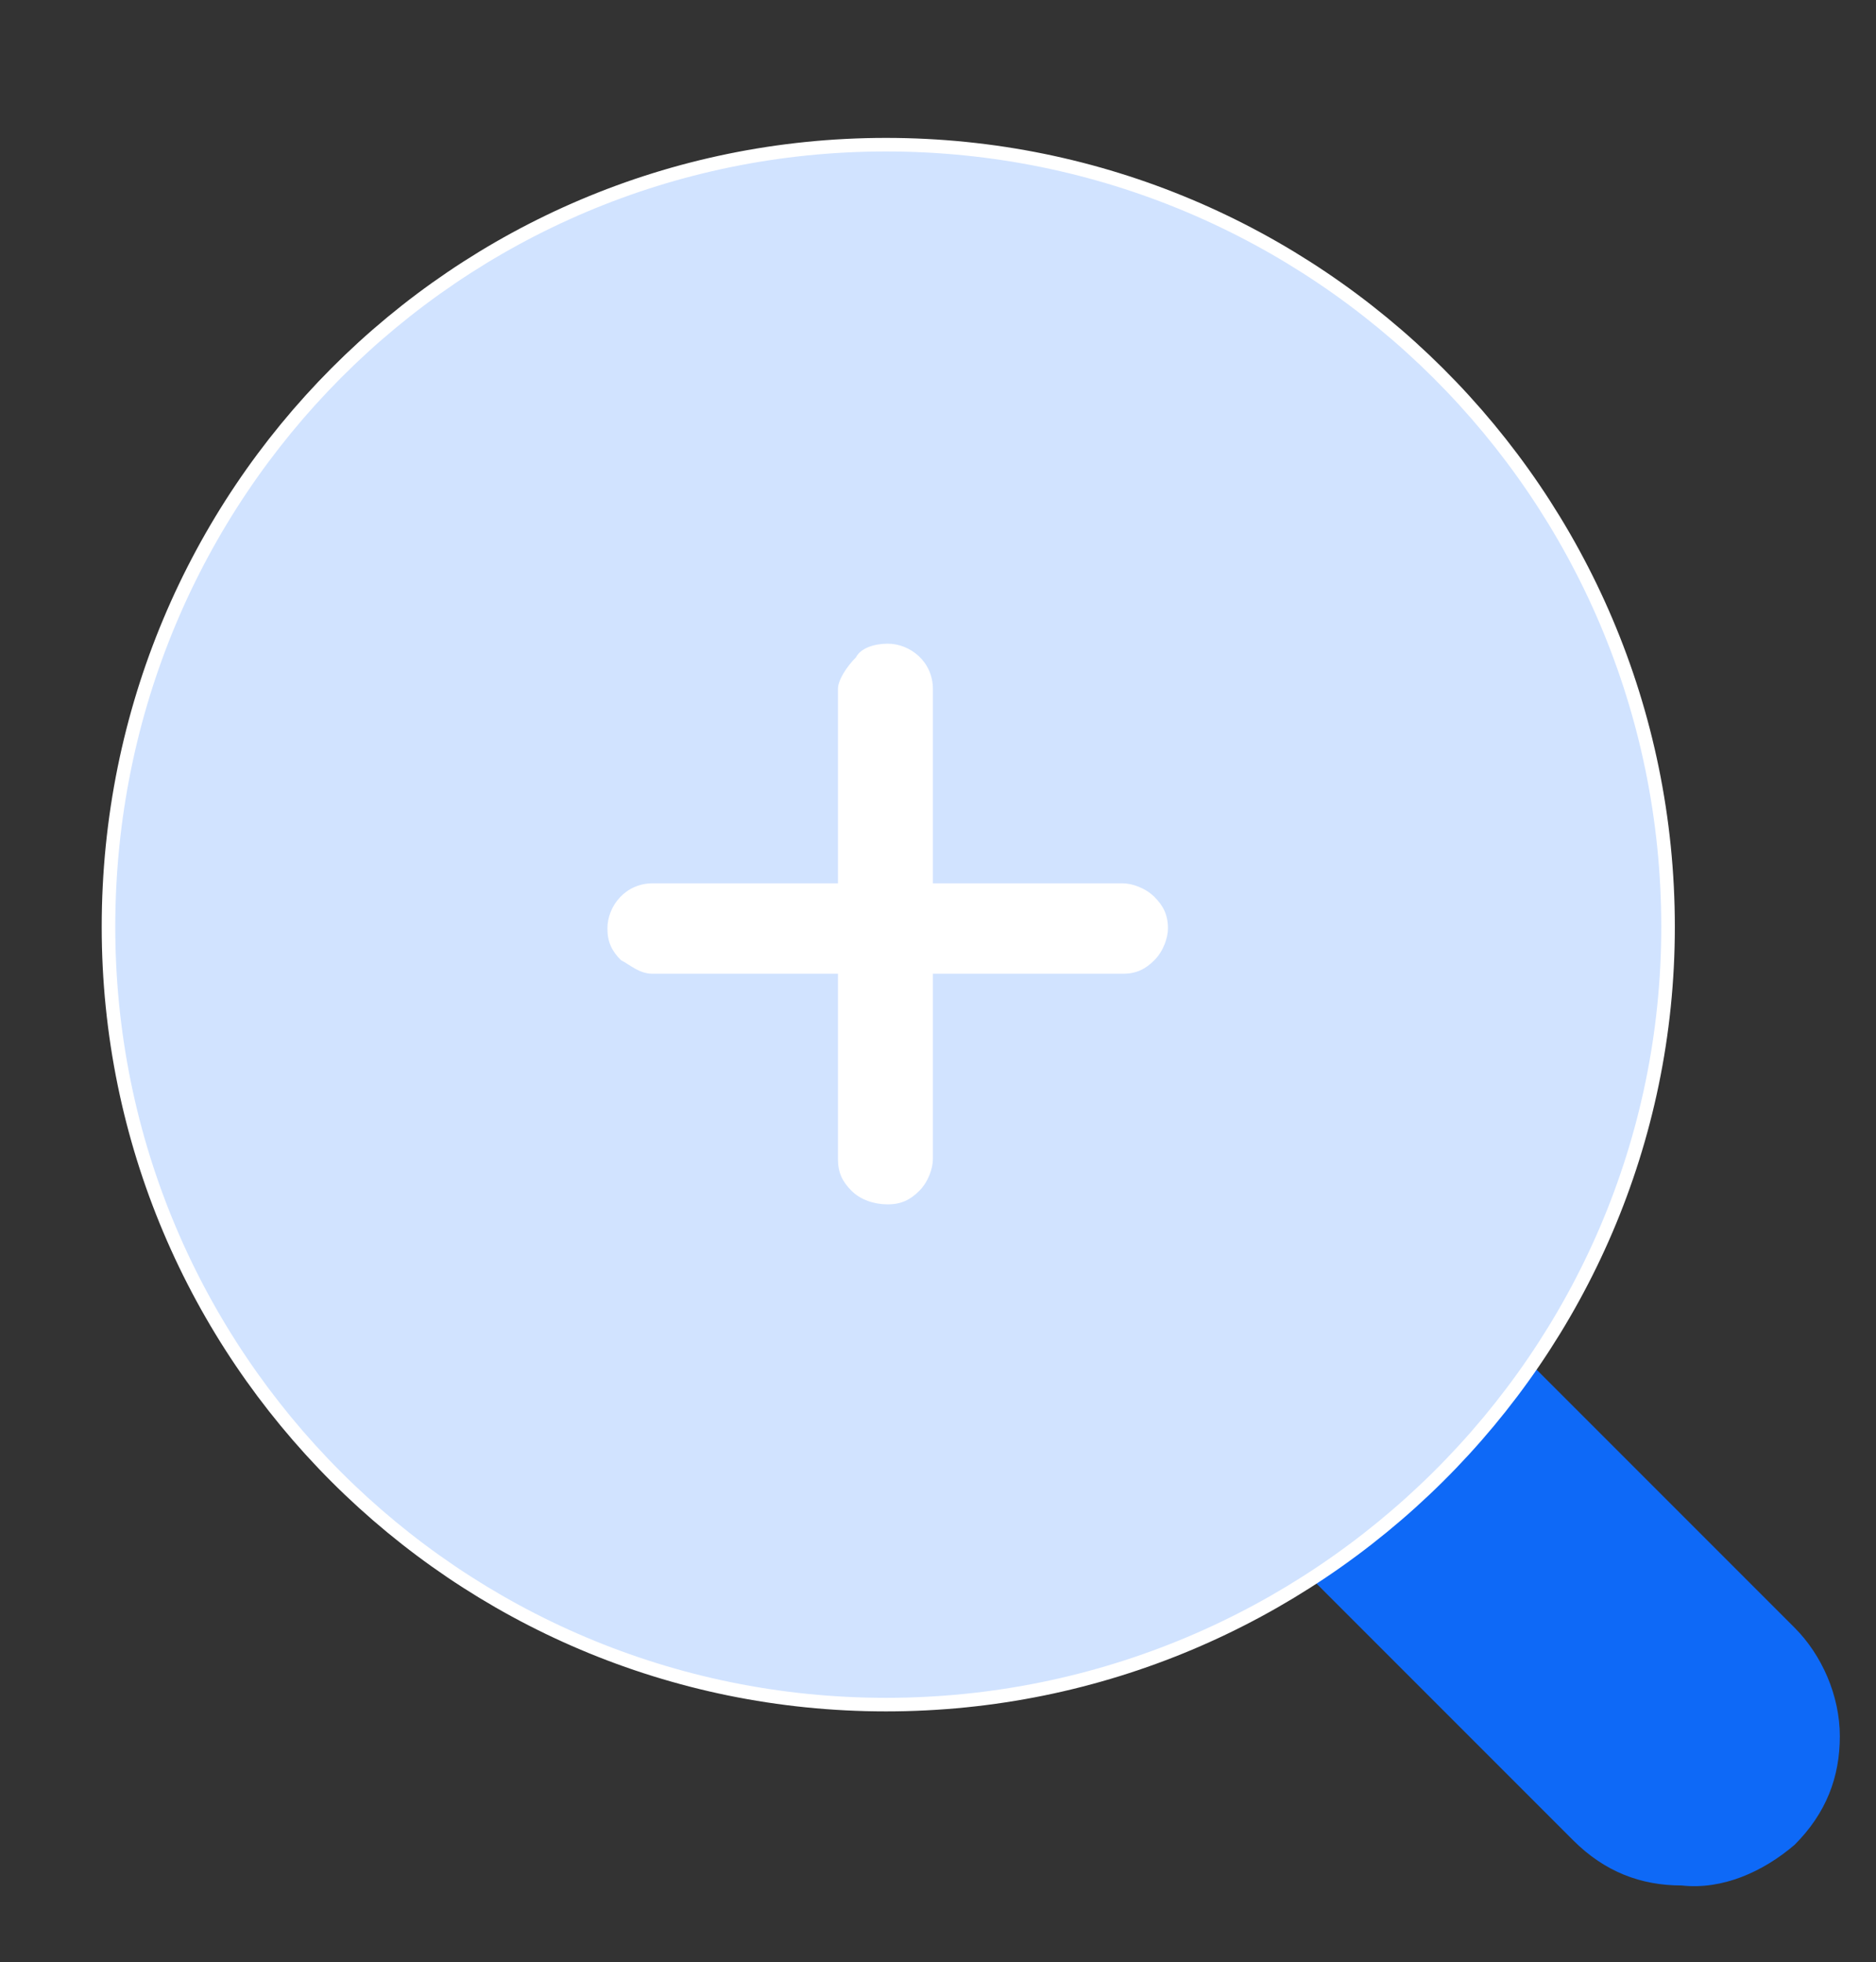
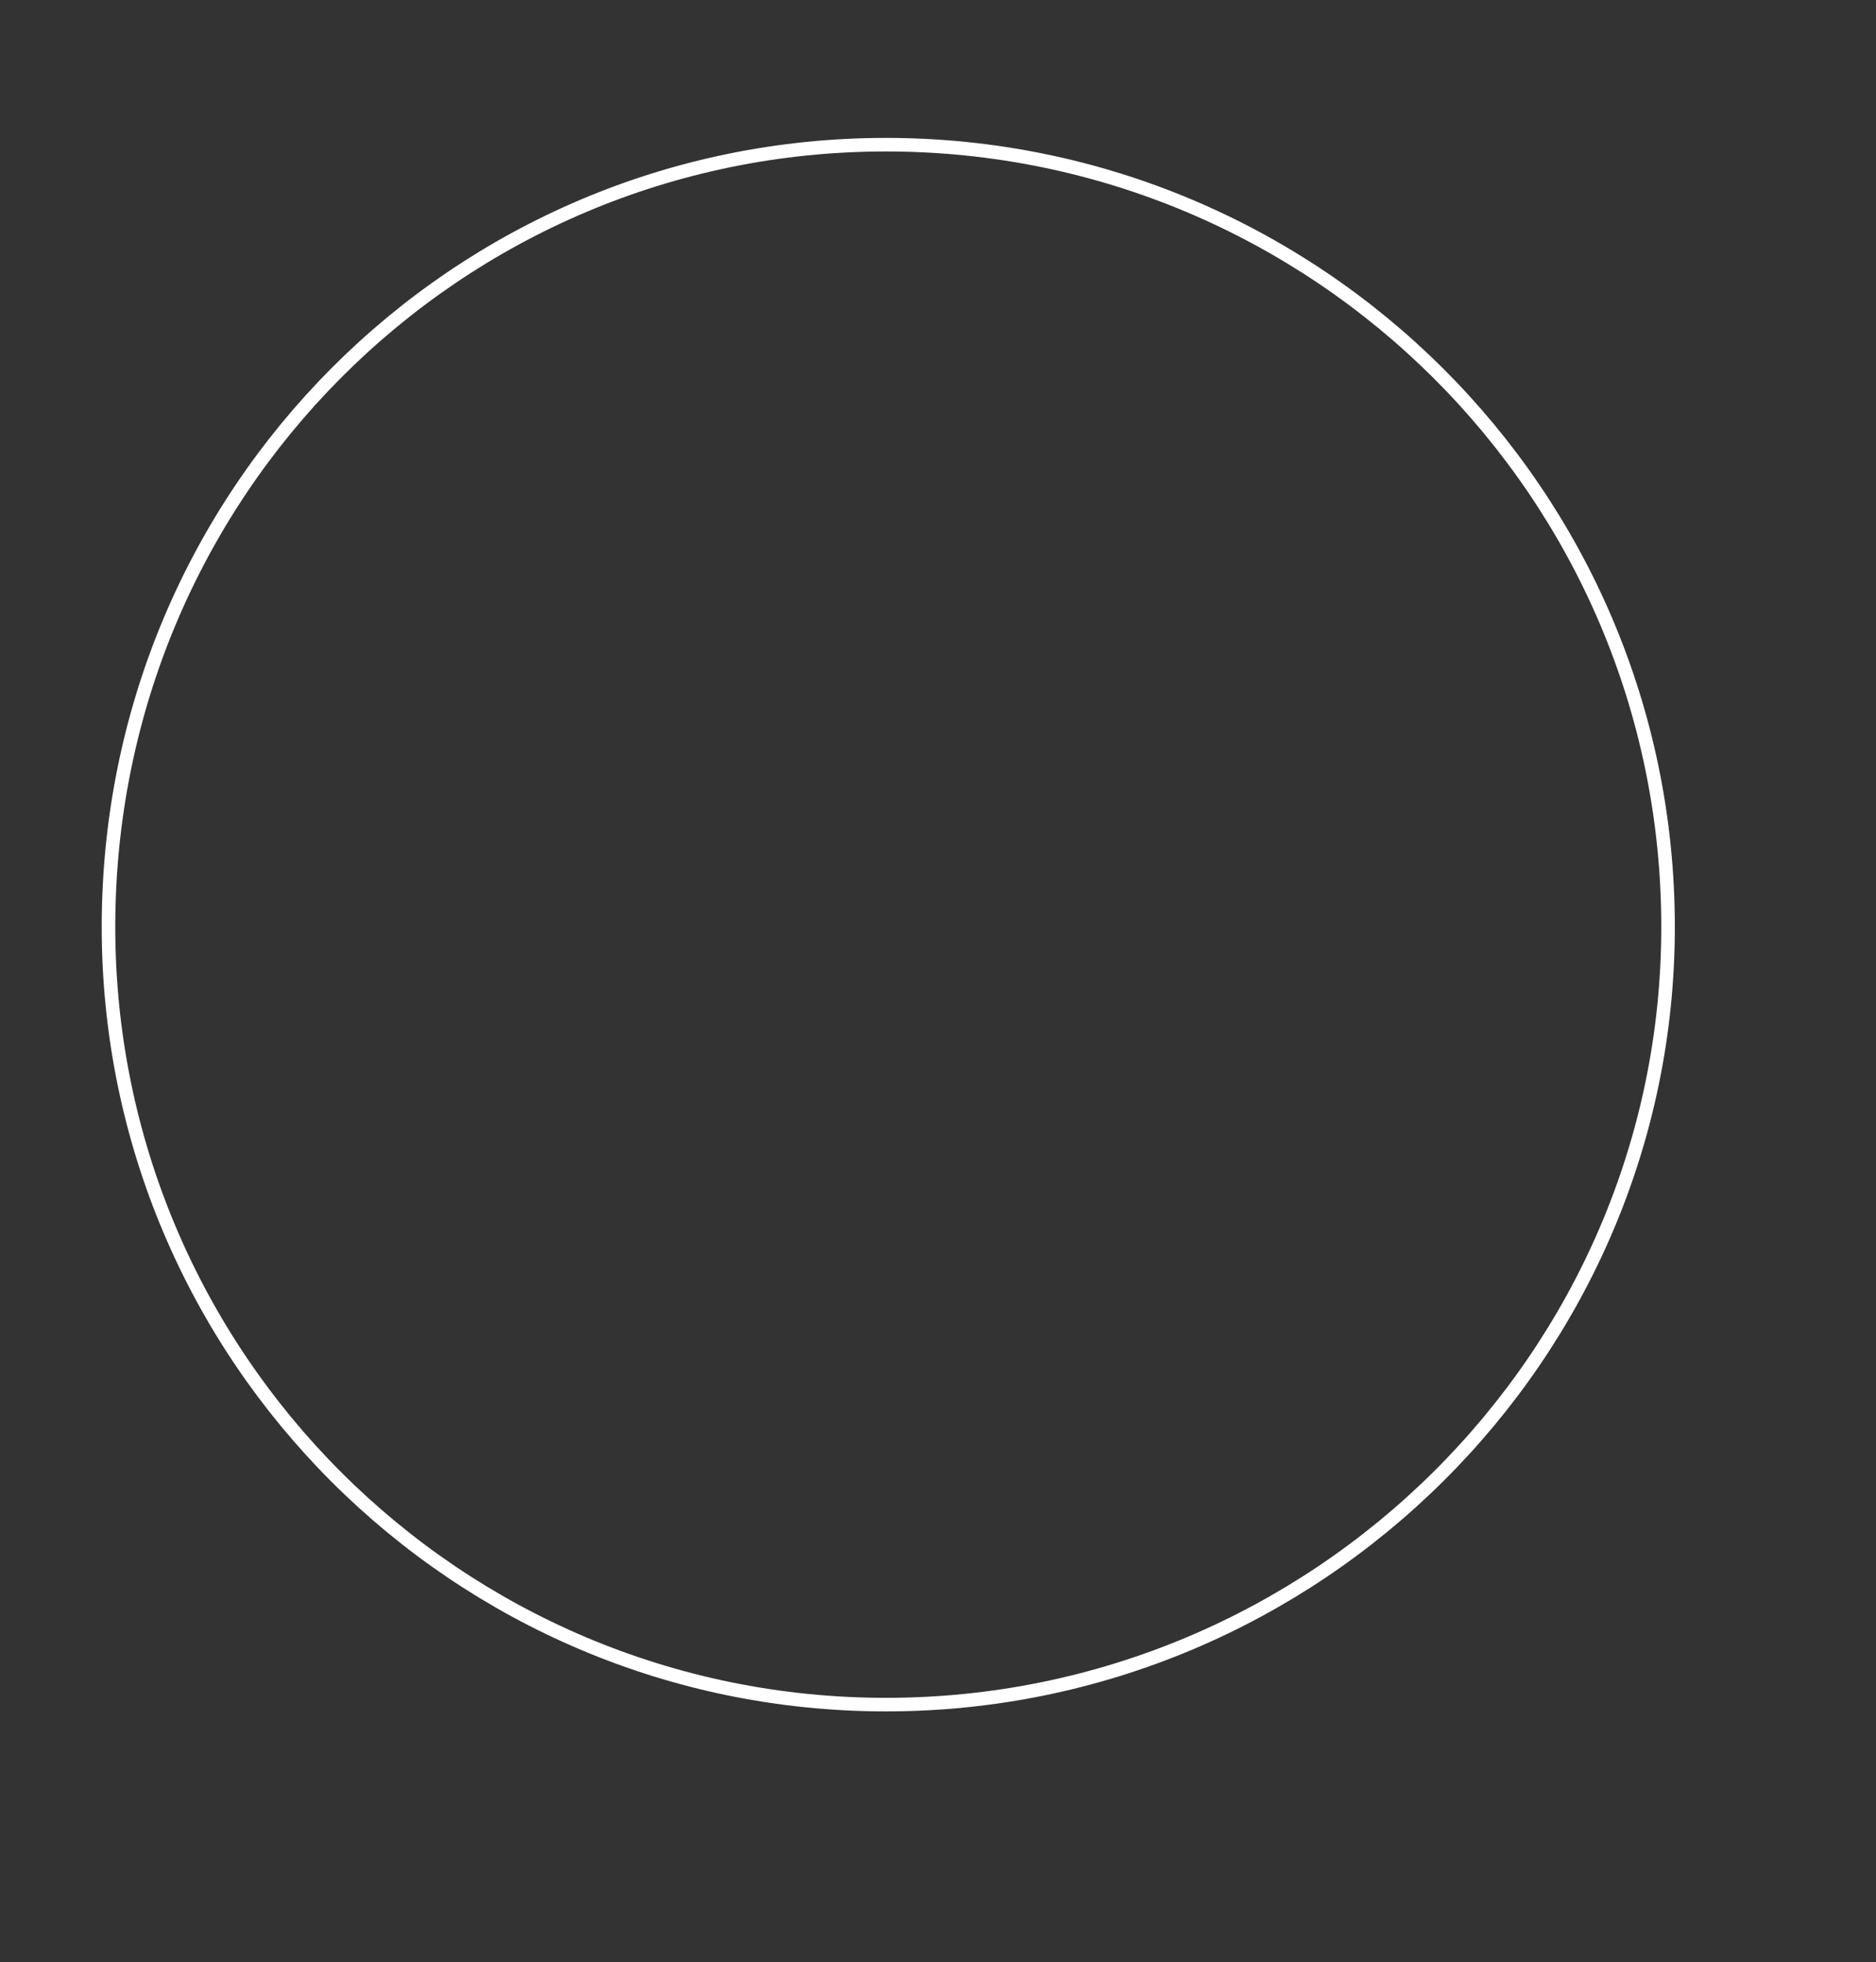
<svg xmlns="http://www.w3.org/2000/svg" version="1.1" id="图层_1" x="0px" y="0px" viewBox="0 0 41.5 43.4" style="enable-background:new 0 0 41.5 43.4;" xml:space="preserve">
  <rect x="0" y="0" width="41.5" height="43.4" fill="#333333" stroke="none" />
  <style type="text/css">
	.st0{fill-rule:evenodd;clip-rule:evenodd;fill:#0E69F7;}
	.st1{fill-rule:evenodd;clip-rule:evenodd;fill:#D1E3FF;}
	.st2{fill:none;stroke:#FFFFFF;stroke-width:0.3;stroke-dasharray:0,0;}
	.st3{fill-rule:evenodd;clip-rule:evenodd;fill:#FFFFFF;}
</style>
  <g transform="translate(0 0)  rotate(0 17.419 17.561)">
-     <path id="矩形_3784" class="st0" d="M39.7,40.8L39.7,40.8c0.7-0.7,1-1.5,1-2.4s-0.4-1.8-1-2.4L24,20.3c-0.7-0.7-1.5-1-2.4-1   s-1.8,0.4-2.4,1l0,0c-0.7,0.7-1,1.5-1,2.4s0.4,1.8,1,2.4l15.6,15.6c0.7,0.7,1.5,1,2.4,1C38.1,41.8,39,41.4,39.7,40.8z" />
    <g id="椭圆_296_2_">
-       <path id="椭圆_296" class="st1" d="M19.6,3.2c-9.5,0-17.2,7.7-17.2,17.3c0,9.5,7.7,17.2,17.2,17.2S36.9,30,36.9,20.5    C36.9,10.9,29.1,3.2,19.6,3.2z" />
      <path id="椭圆_296_1_" class="st2" d="M19.6,3.2c-9.5,0-17.2,7.7-17.2,17.3c0,9.5,7.7,17.2,17.2,17.2S36.9,30,36.9,20.5    C36.9,10.9,29.1,3.2,19.6,3.2z" />
    </g>
    <g transform="translate(11.037 11.036)  rotate(0 6.208 6.208)">
-       <path id="矩形_3995" class="st3" d="M3.4,10.5h10.4c0.3,0,0.5-0.1,0.7-0.3s0.3-0.5,0.3-0.7l0,0c0-0.3-0.1-0.5-0.3-0.7    S14,8.5,13.8,8.5H3.4c-0.6,0-1,0.5-1,1l0,0c0,0.3,0.1,0.5,0.3,0.7C2.9,10.3,3.1,10.5,3.4,10.5z" />
-       <path id="矩形_3996" class="st3" d="M7.5,4.2v10.4c0,0.3,0.1,0.5,0.3,0.7c0.2,0.2,0.5,0.3,0.8,0.3l0,0c0.3,0,0.5-0.1,0.7-0.3    s0.3-0.5,0.3-0.7V4.2c0-0.6-0.5-1-1-1l0,0C8.3,3.2,8,3.3,7.9,3.5C7.7,3.7,7.5,4,7.5,4.2z" />
-     </g>
+       </g>
  </g>
</svg>